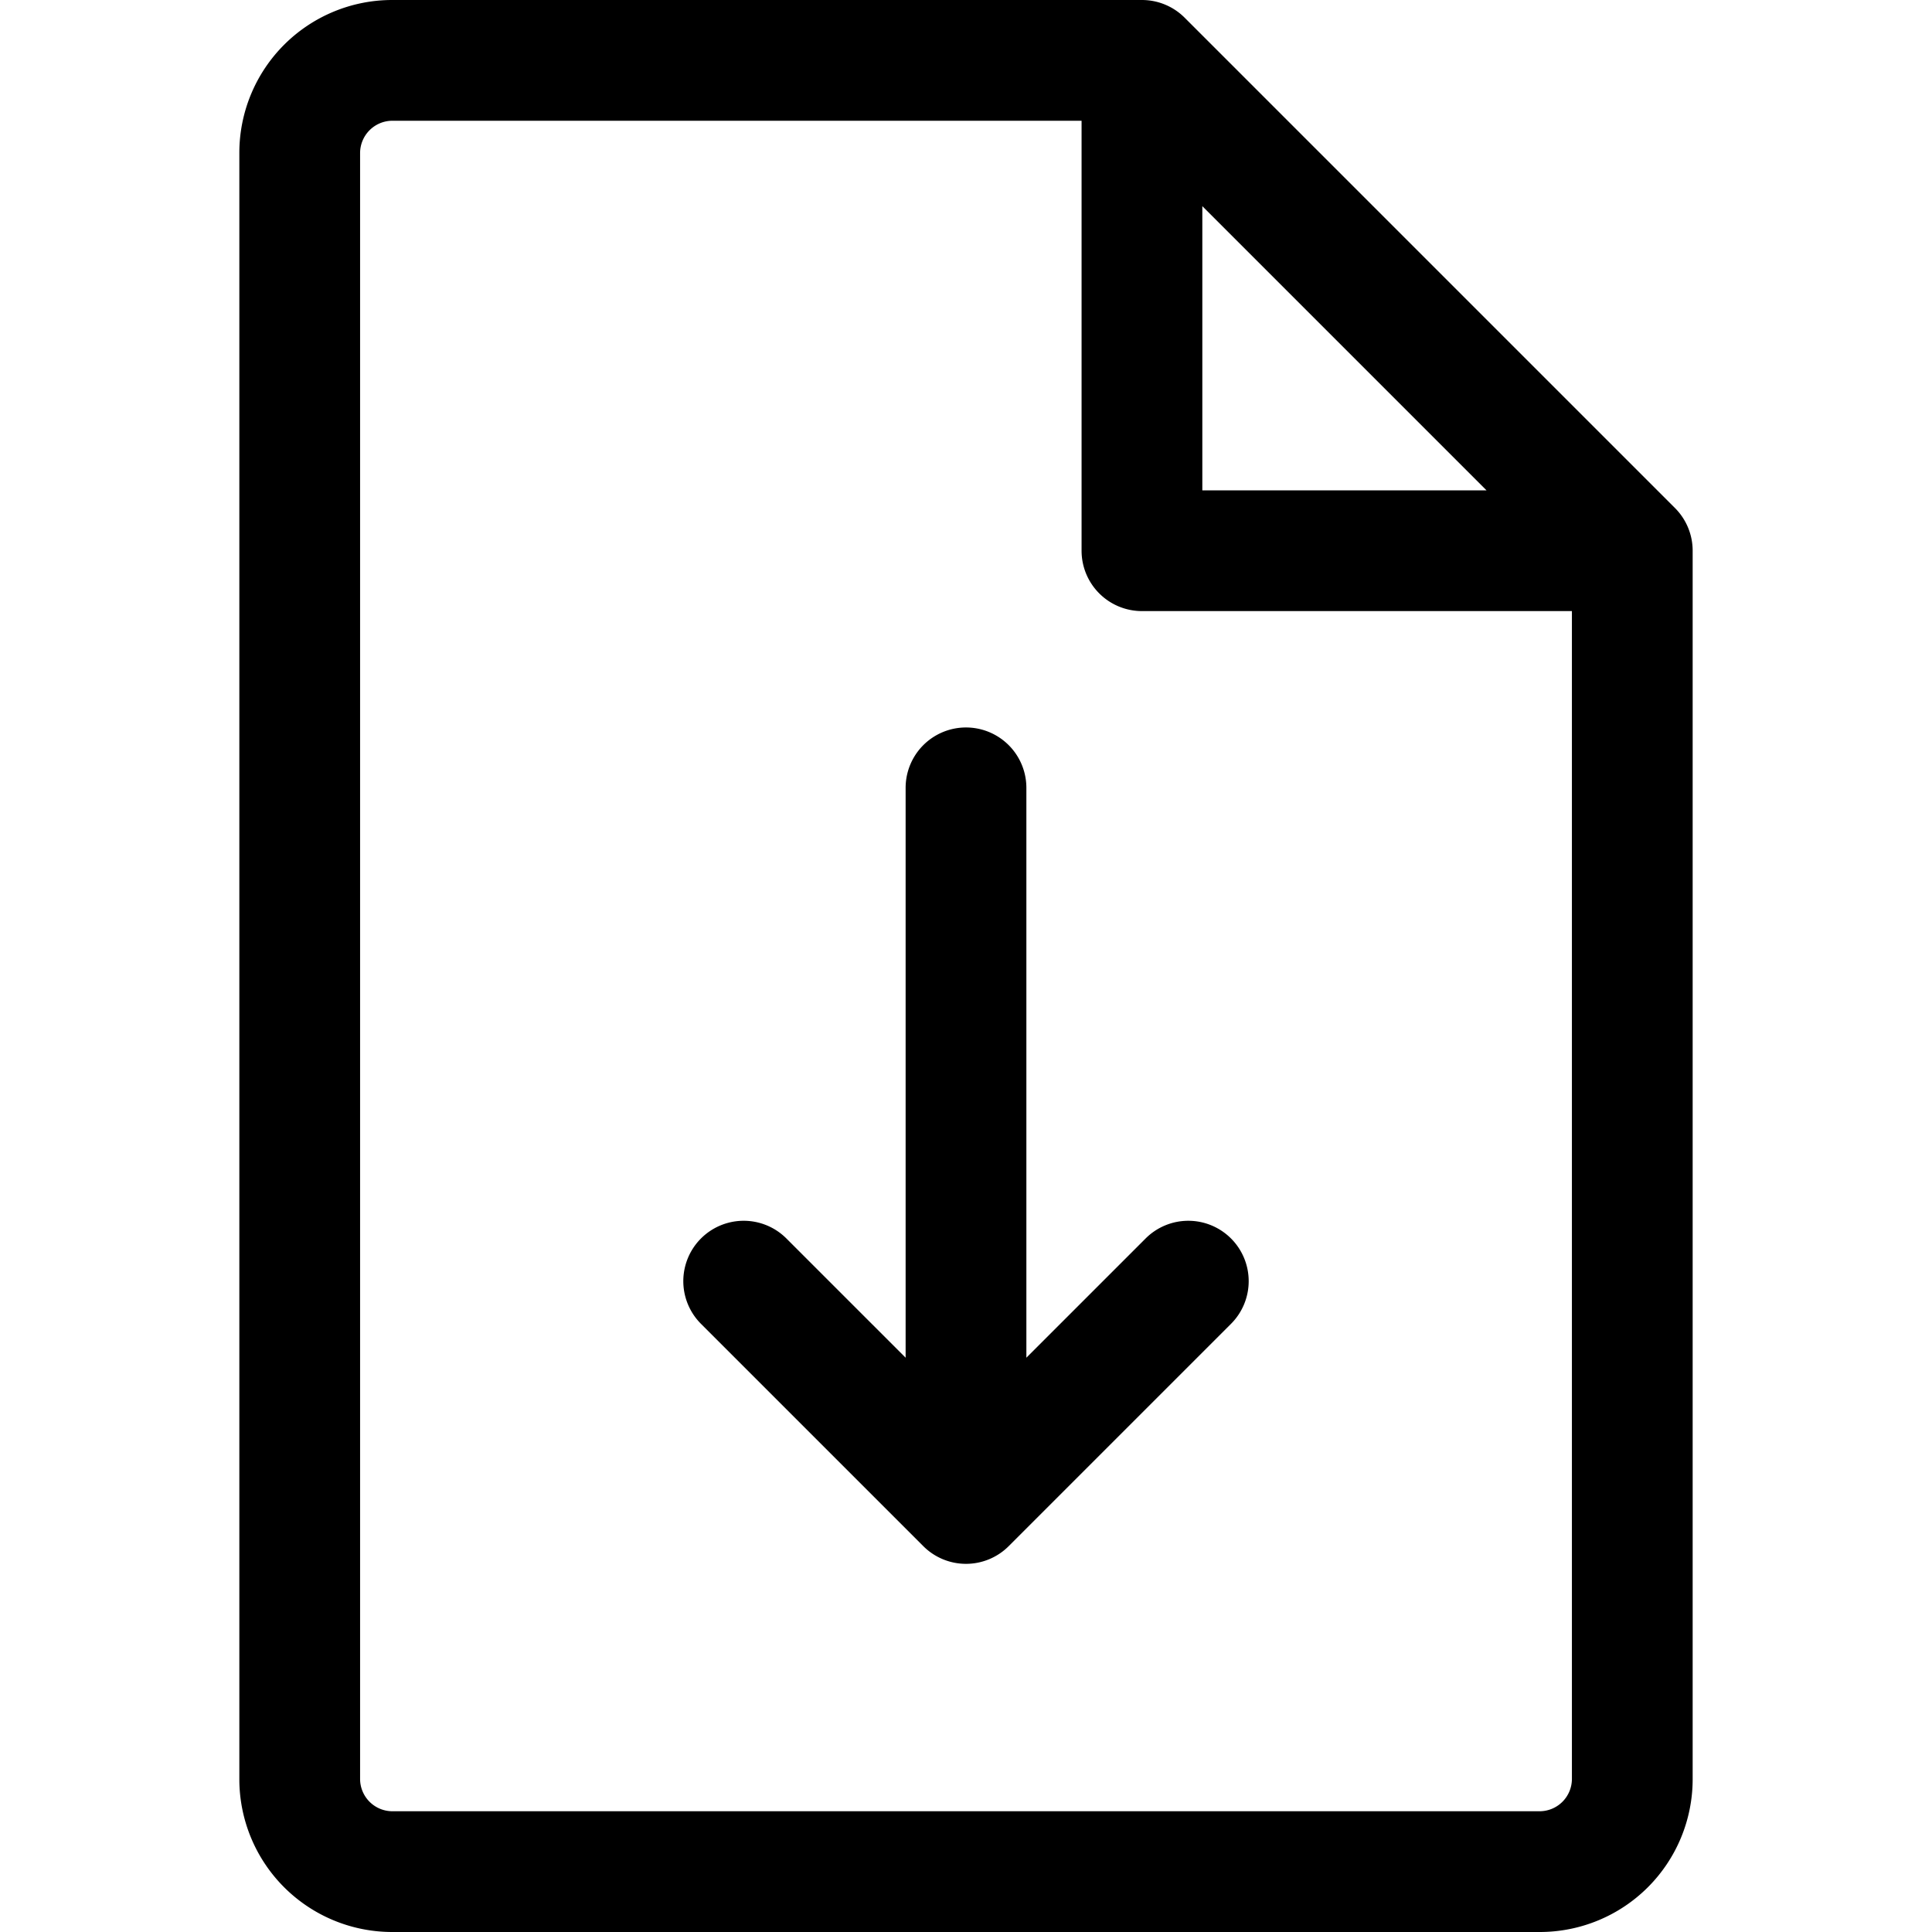
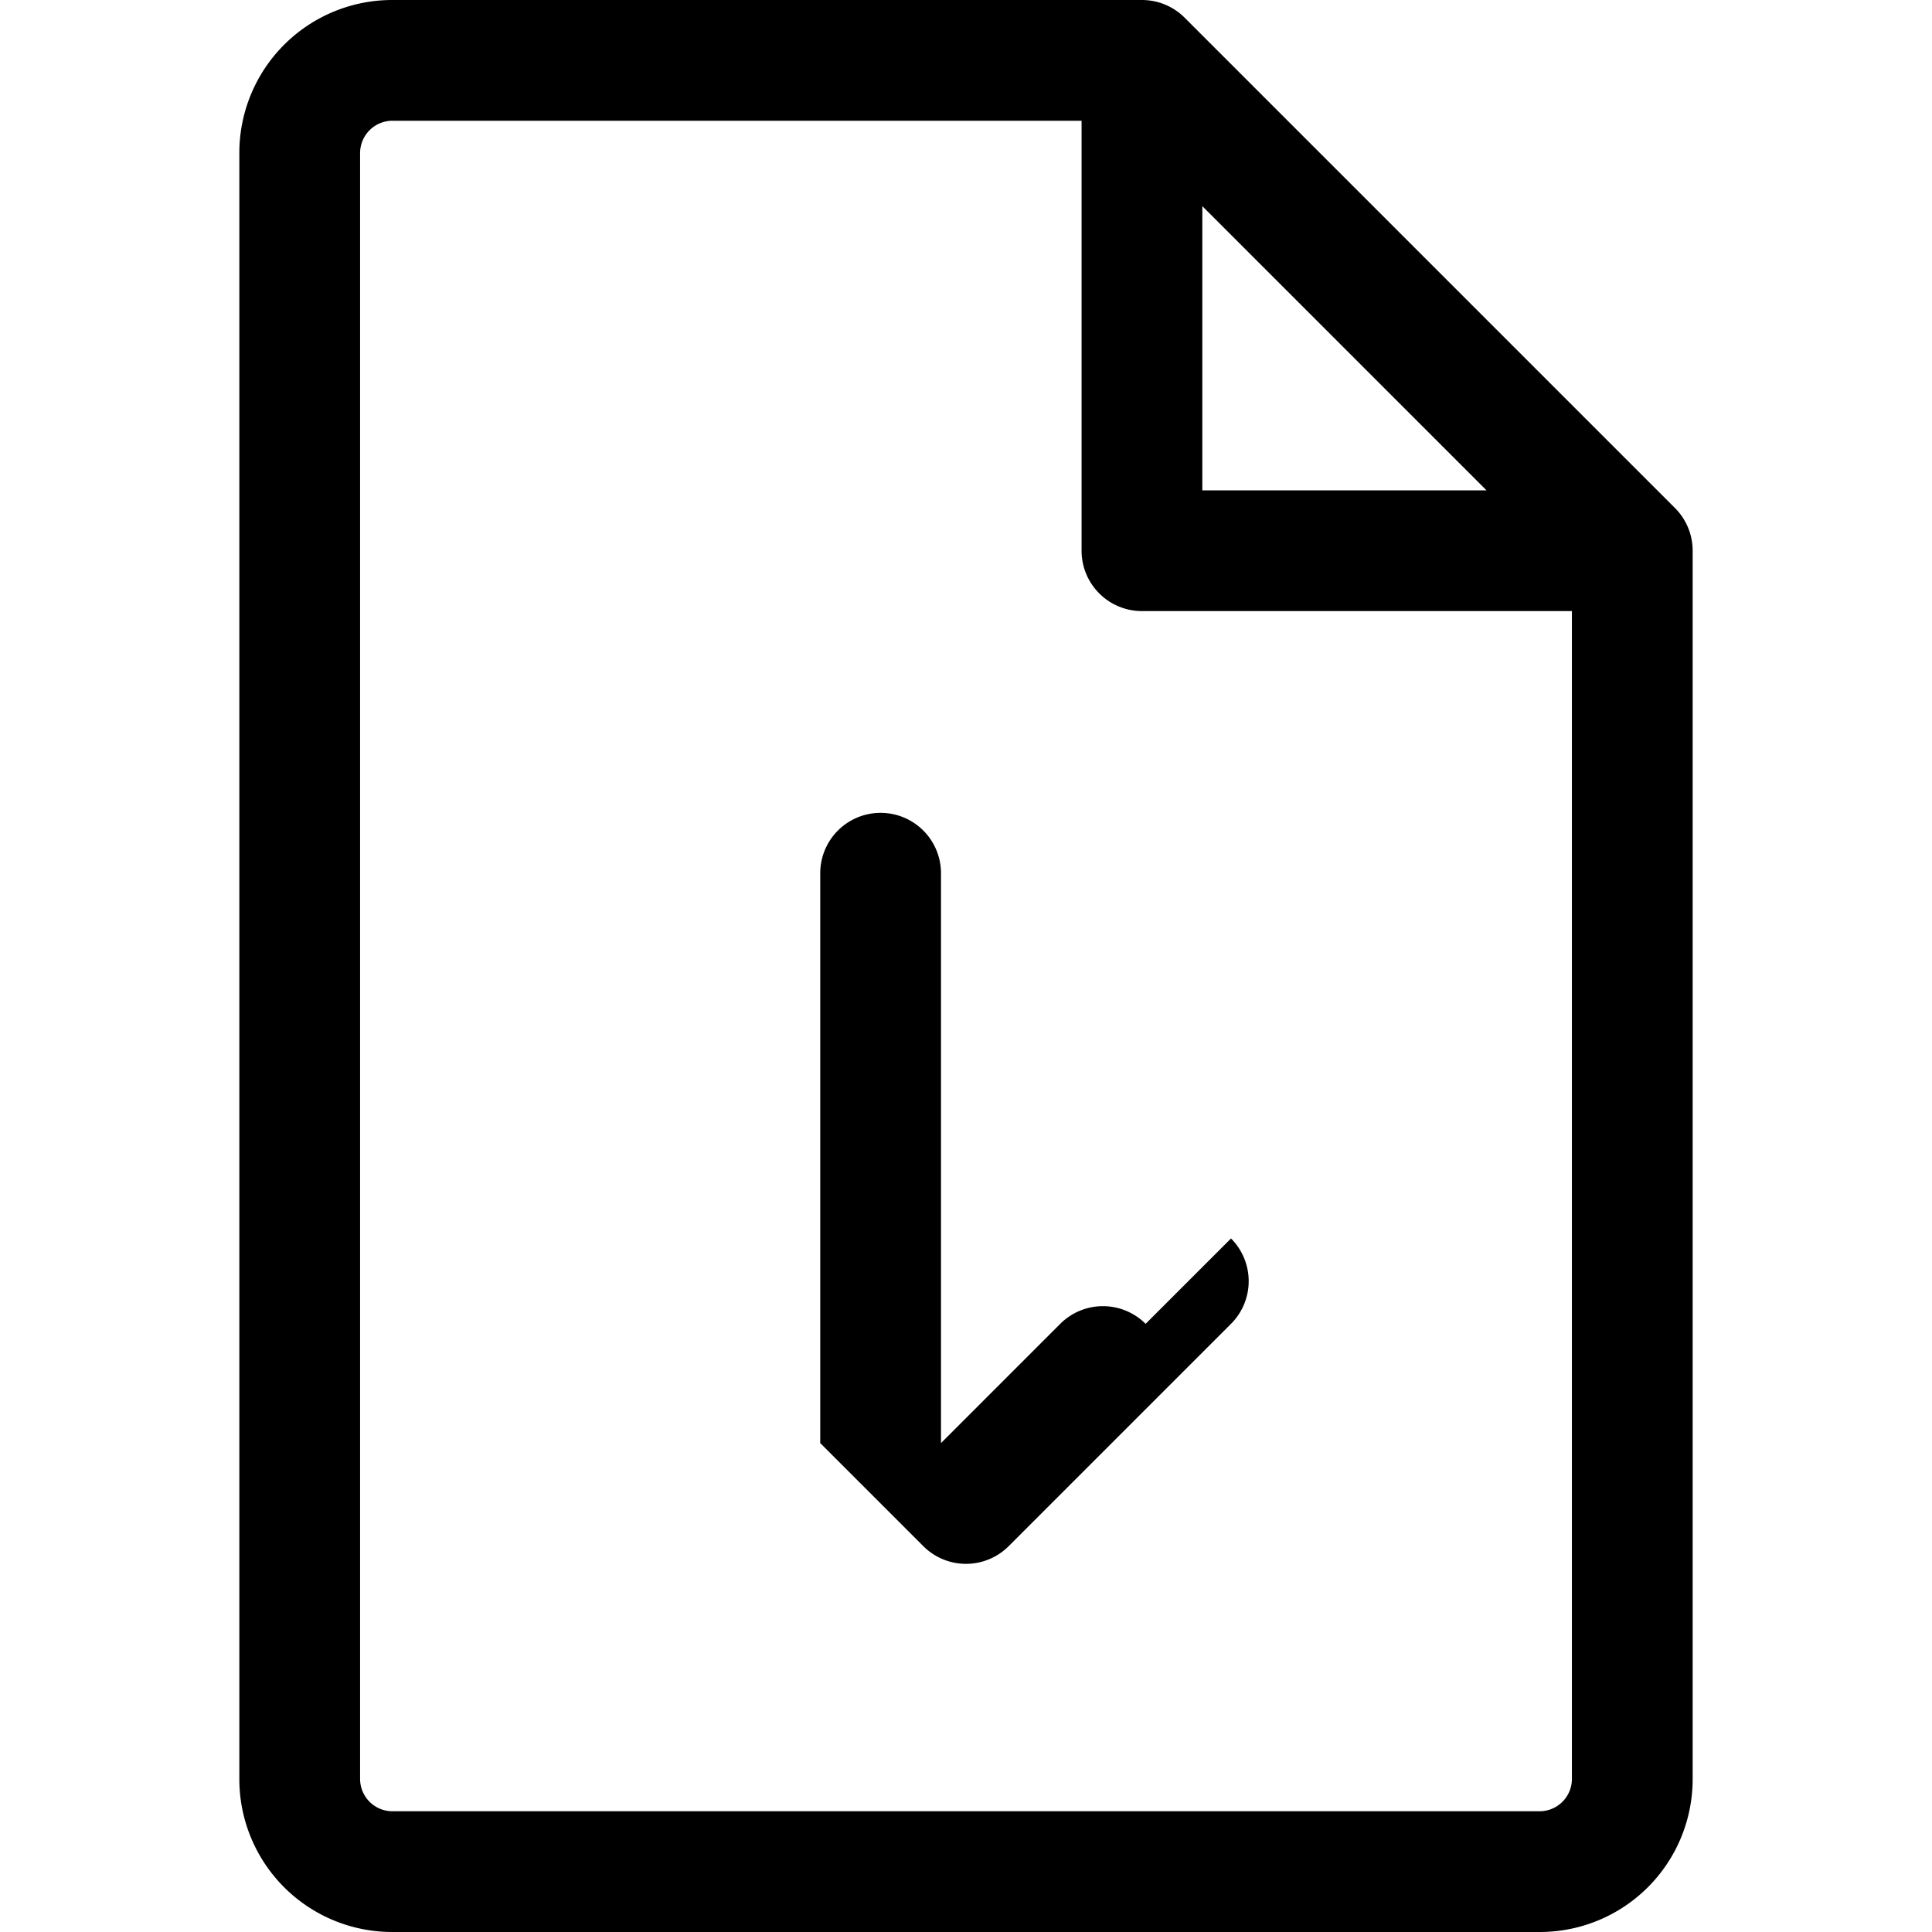
<svg xmlns="http://www.w3.org/2000/svg" id="Layer_1" height="512" viewBox="0 0 512 512" width="512" data-name="Layer 1">
-   <path d="m443.886 134.631-129.945-129.944a16 16 0 0 0 -11.313-4.687h-198.739a40.507 40.507 0 0 0 -40.461 40.461v431.078a40.507 40.507 0 0 0 40.461 40.461h304.222a40.507 40.507 0 0 0 40.461-40.461v-325.594a16 16 0 0 0 -4.686-11.314zm-125.258-80 75.317 75.318h-75.317zm89.483 425.369h-304.222a8.575 8.575 0 0 1 -8.461-8.461v-431.078a8.575 8.575 0 0 1 8.461-8.461h182.739v113.945a16 16 0 0 0 16 16h113.944v309.594a8.575 8.575 0 0 1 -8.461 8.461zm-81.882-151.794a16 16 0 0 1 0 22.627l-58.916 58.915a16 16 0 0 1 -22.626 0l-58.916-58.915a16 16 0 1 1 22.629-22.627l31.6 31.6v-151.019a16 16 0 0 1 32 0v151.02l31.6-31.6a16 16 0 0 1 22.629-.001z" />
+   <path d="m443.886 134.631-129.945-129.944a16 16 0 0 0 -11.313-4.687h-198.739a40.507 40.507 0 0 0 -40.461 40.461v431.078a40.507 40.507 0 0 0 40.461 40.461h304.222a40.507 40.507 0 0 0 40.461-40.461v-325.594a16 16 0 0 0 -4.686-11.314zm-125.258-80 75.317 75.318h-75.317zm89.483 425.369h-304.222a8.575 8.575 0 0 1 -8.461-8.461v-431.078a8.575 8.575 0 0 1 8.461-8.461h182.739v113.945a16 16 0 0 0 16 16h113.944v309.594a8.575 8.575 0 0 1 -8.461 8.461zm-81.882-151.794a16 16 0 0 1 0 22.627l-58.916 58.915a16 16 0 0 1 -22.626 0l-58.916-58.915l31.6 31.6v-151.019a16 16 0 0 1 32 0v151.02l31.6-31.6a16 16 0 0 1 22.629-.001z" />
</svg>